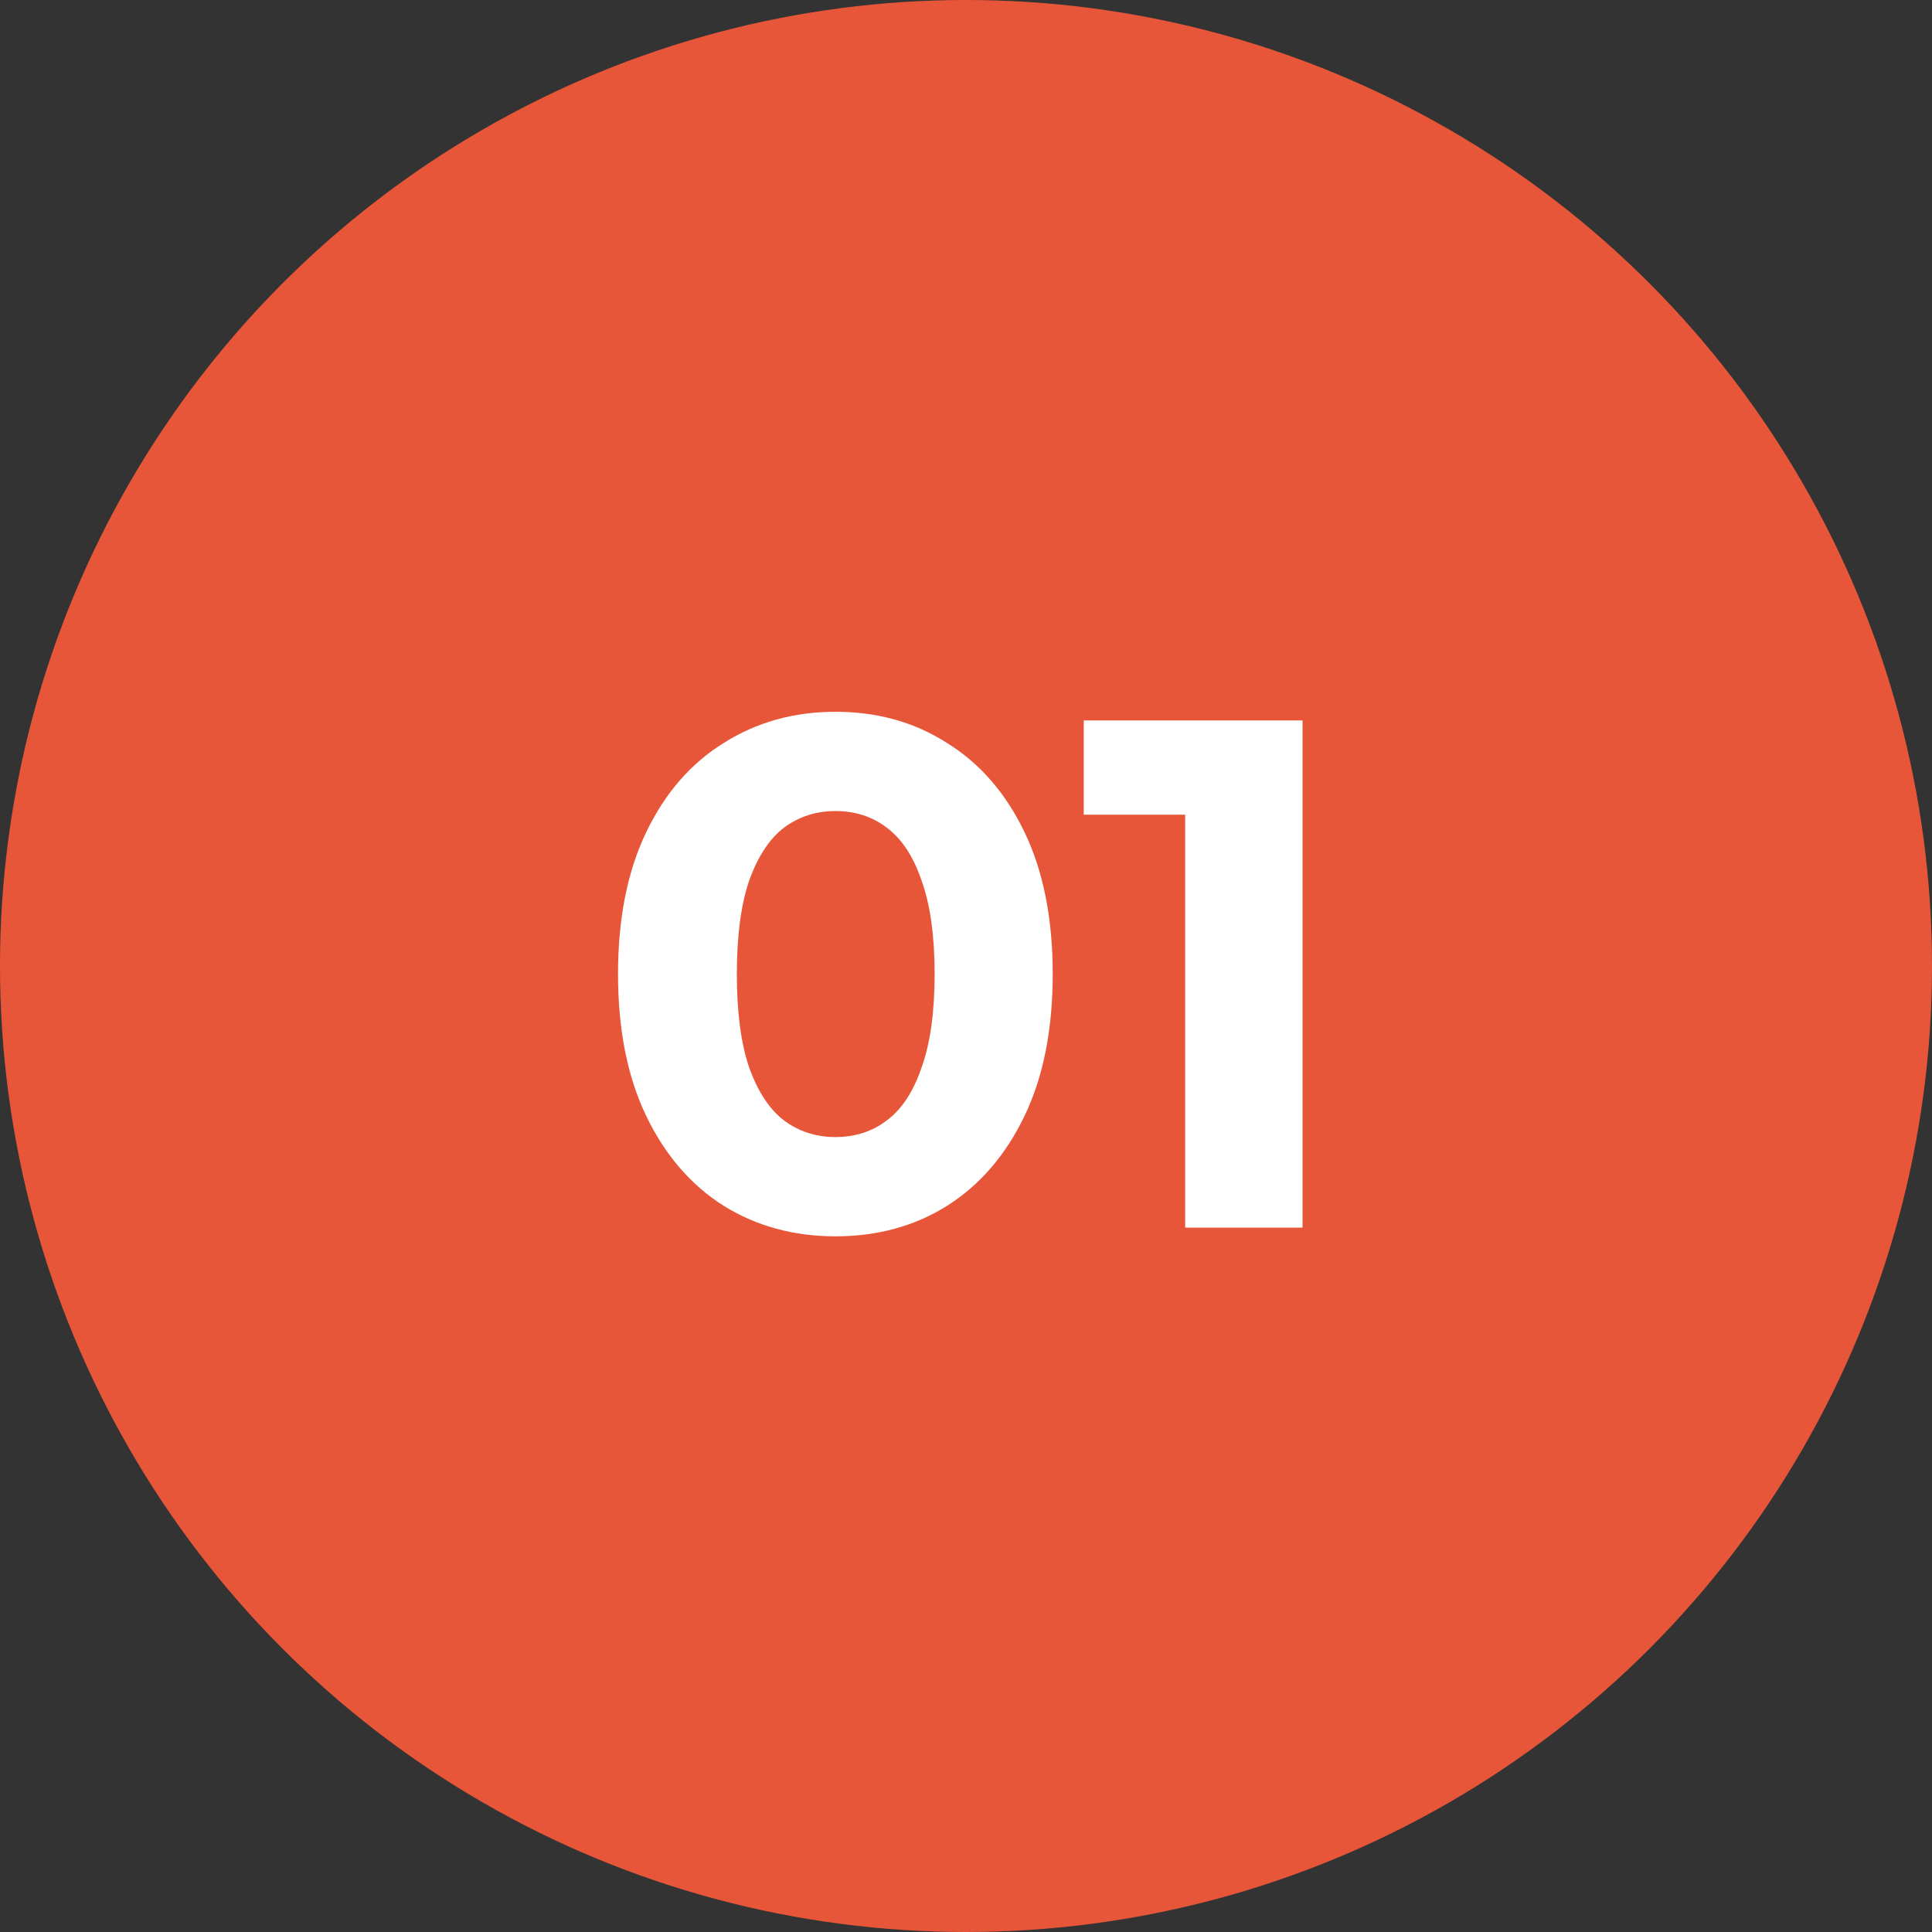
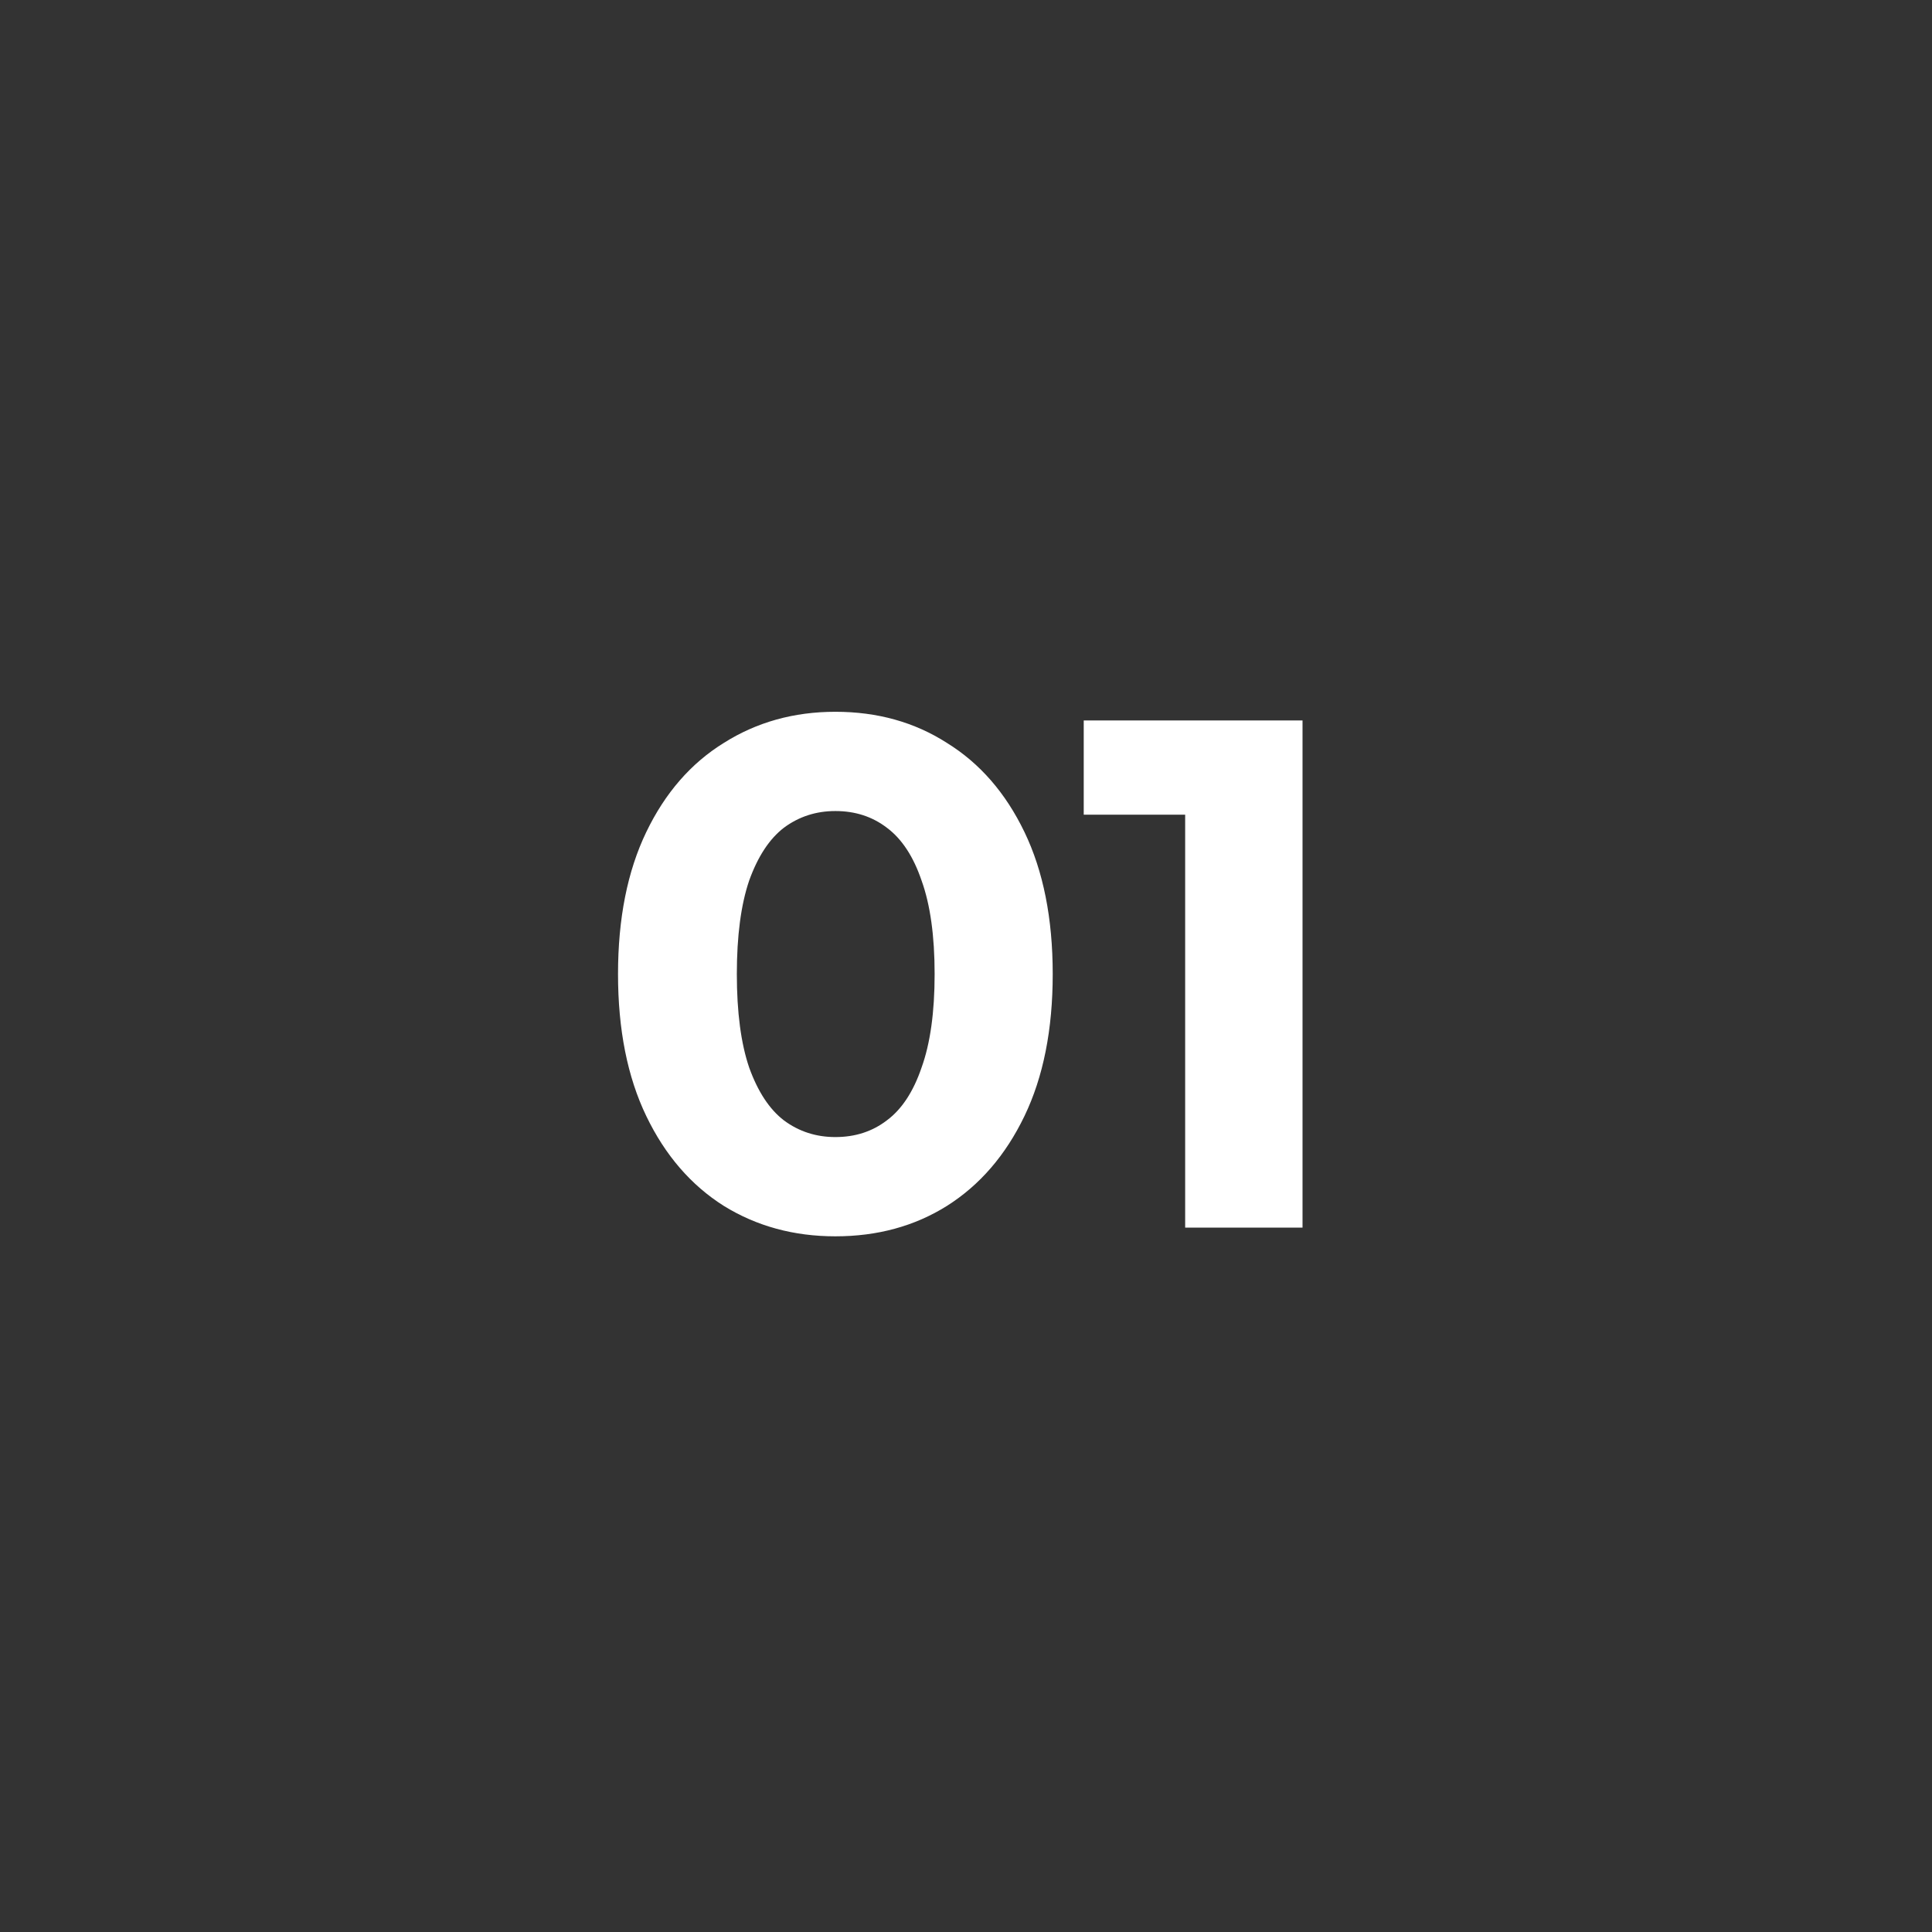
<svg xmlns="http://www.w3.org/2000/svg" width="96" height="96" viewBox="0 0 96 96" fill="none">
  <rect x="0" y="0" width="96" height="96" fill="#333333" stroke="none" />
-   <circle cx="48" cy="48" r="48" fill="#E85639" />
-   <path d="M41.509 61.432C39.445 61.432 37.597 60.928 35.965 59.92C34.333 58.888 33.049 57.4 32.113 55.456C31.177 53.512 30.709 51.16 30.709 48.4C30.709 45.64 31.177 43.288 32.113 41.344C33.049 39.4 34.333 37.924 35.965 36.916C37.597 35.884 39.445 35.368 41.509 35.368C43.597 35.368 45.445 35.884 47.053 36.916C48.685 37.924 49.969 39.4 50.905 41.344C51.841 43.288 52.309 45.64 52.309 48.4C52.309 51.16 51.841 53.512 50.905 55.456C49.969 57.4 48.685 58.888 47.053 59.92C45.445 60.928 43.597 61.432 41.509 61.432ZM41.509 56.5C42.493 56.5 43.345 56.224 44.065 55.672C44.809 55.12 45.385 54.244 45.793 53.044C46.225 51.844 46.441 50.296 46.441 48.4C46.441 46.504 46.225 44.956 45.793 43.756C45.385 42.556 44.809 41.68 44.065 41.128C43.345 40.576 42.493 40.3 41.509 40.3C40.549 40.3 39.697 40.576 38.953 41.128C38.233 41.68 37.657 42.556 37.225 43.756C36.817 44.956 36.613 46.504 36.613 48.4C36.613 50.296 36.817 51.844 37.225 53.044C37.657 54.244 38.233 55.12 38.953 55.672C39.697 56.224 40.549 56.5 41.509 56.5ZM58.89 61V37.96L61.41 40.48H53.85V35.8H64.722V61H58.89Z" fill="white" />
+   <path d="M41.509 61.432C39.445 61.432 37.597 60.928 35.965 59.92C34.333 58.888 33.049 57.4 32.113 55.456C31.177 53.512 30.709 51.16 30.709 48.4C30.709 45.64 31.177 43.288 32.113 41.344C33.049 39.4 34.333 37.924 35.965 36.916C37.597 35.884 39.445 35.368 41.509 35.368C43.597 35.368 45.445 35.884 47.053 36.916C48.685 37.924 49.969 39.4 50.905 41.344C51.841 43.288 52.309 45.64 52.309 48.4C52.309 51.16 51.841 53.512 50.905 55.456C49.969 57.4 48.685 58.888 47.053 59.92C45.445 60.928 43.597 61.432 41.509 61.432ZM41.509 56.5C42.493 56.5 43.345 56.224 44.065 55.672C44.809 55.12 45.385 54.244 45.793 53.044C46.225 51.844 46.441 50.296 46.441 48.4C46.441 46.504 46.225 44.956 45.793 43.756C45.385 42.556 44.809 41.68 44.065 41.128C43.345 40.576 42.493 40.3 41.509 40.3C40.549 40.3 39.697 40.576 38.953 41.128C38.233 41.68 37.657 42.556 37.225 43.756C36.817 44.956 36.613 46.504 36.613 48.4C36.613 50.296 36.817 51.844 37.225 53.044C37.657 54.244 38.233 55.12 38.953 55.672C39.697 56.224 40.549 56.5 41.509 56.5M58.89 61V37.96L61.41 40.48H53.85V35.8H64.722V61H58.89Z" fill="white" />
</svg>